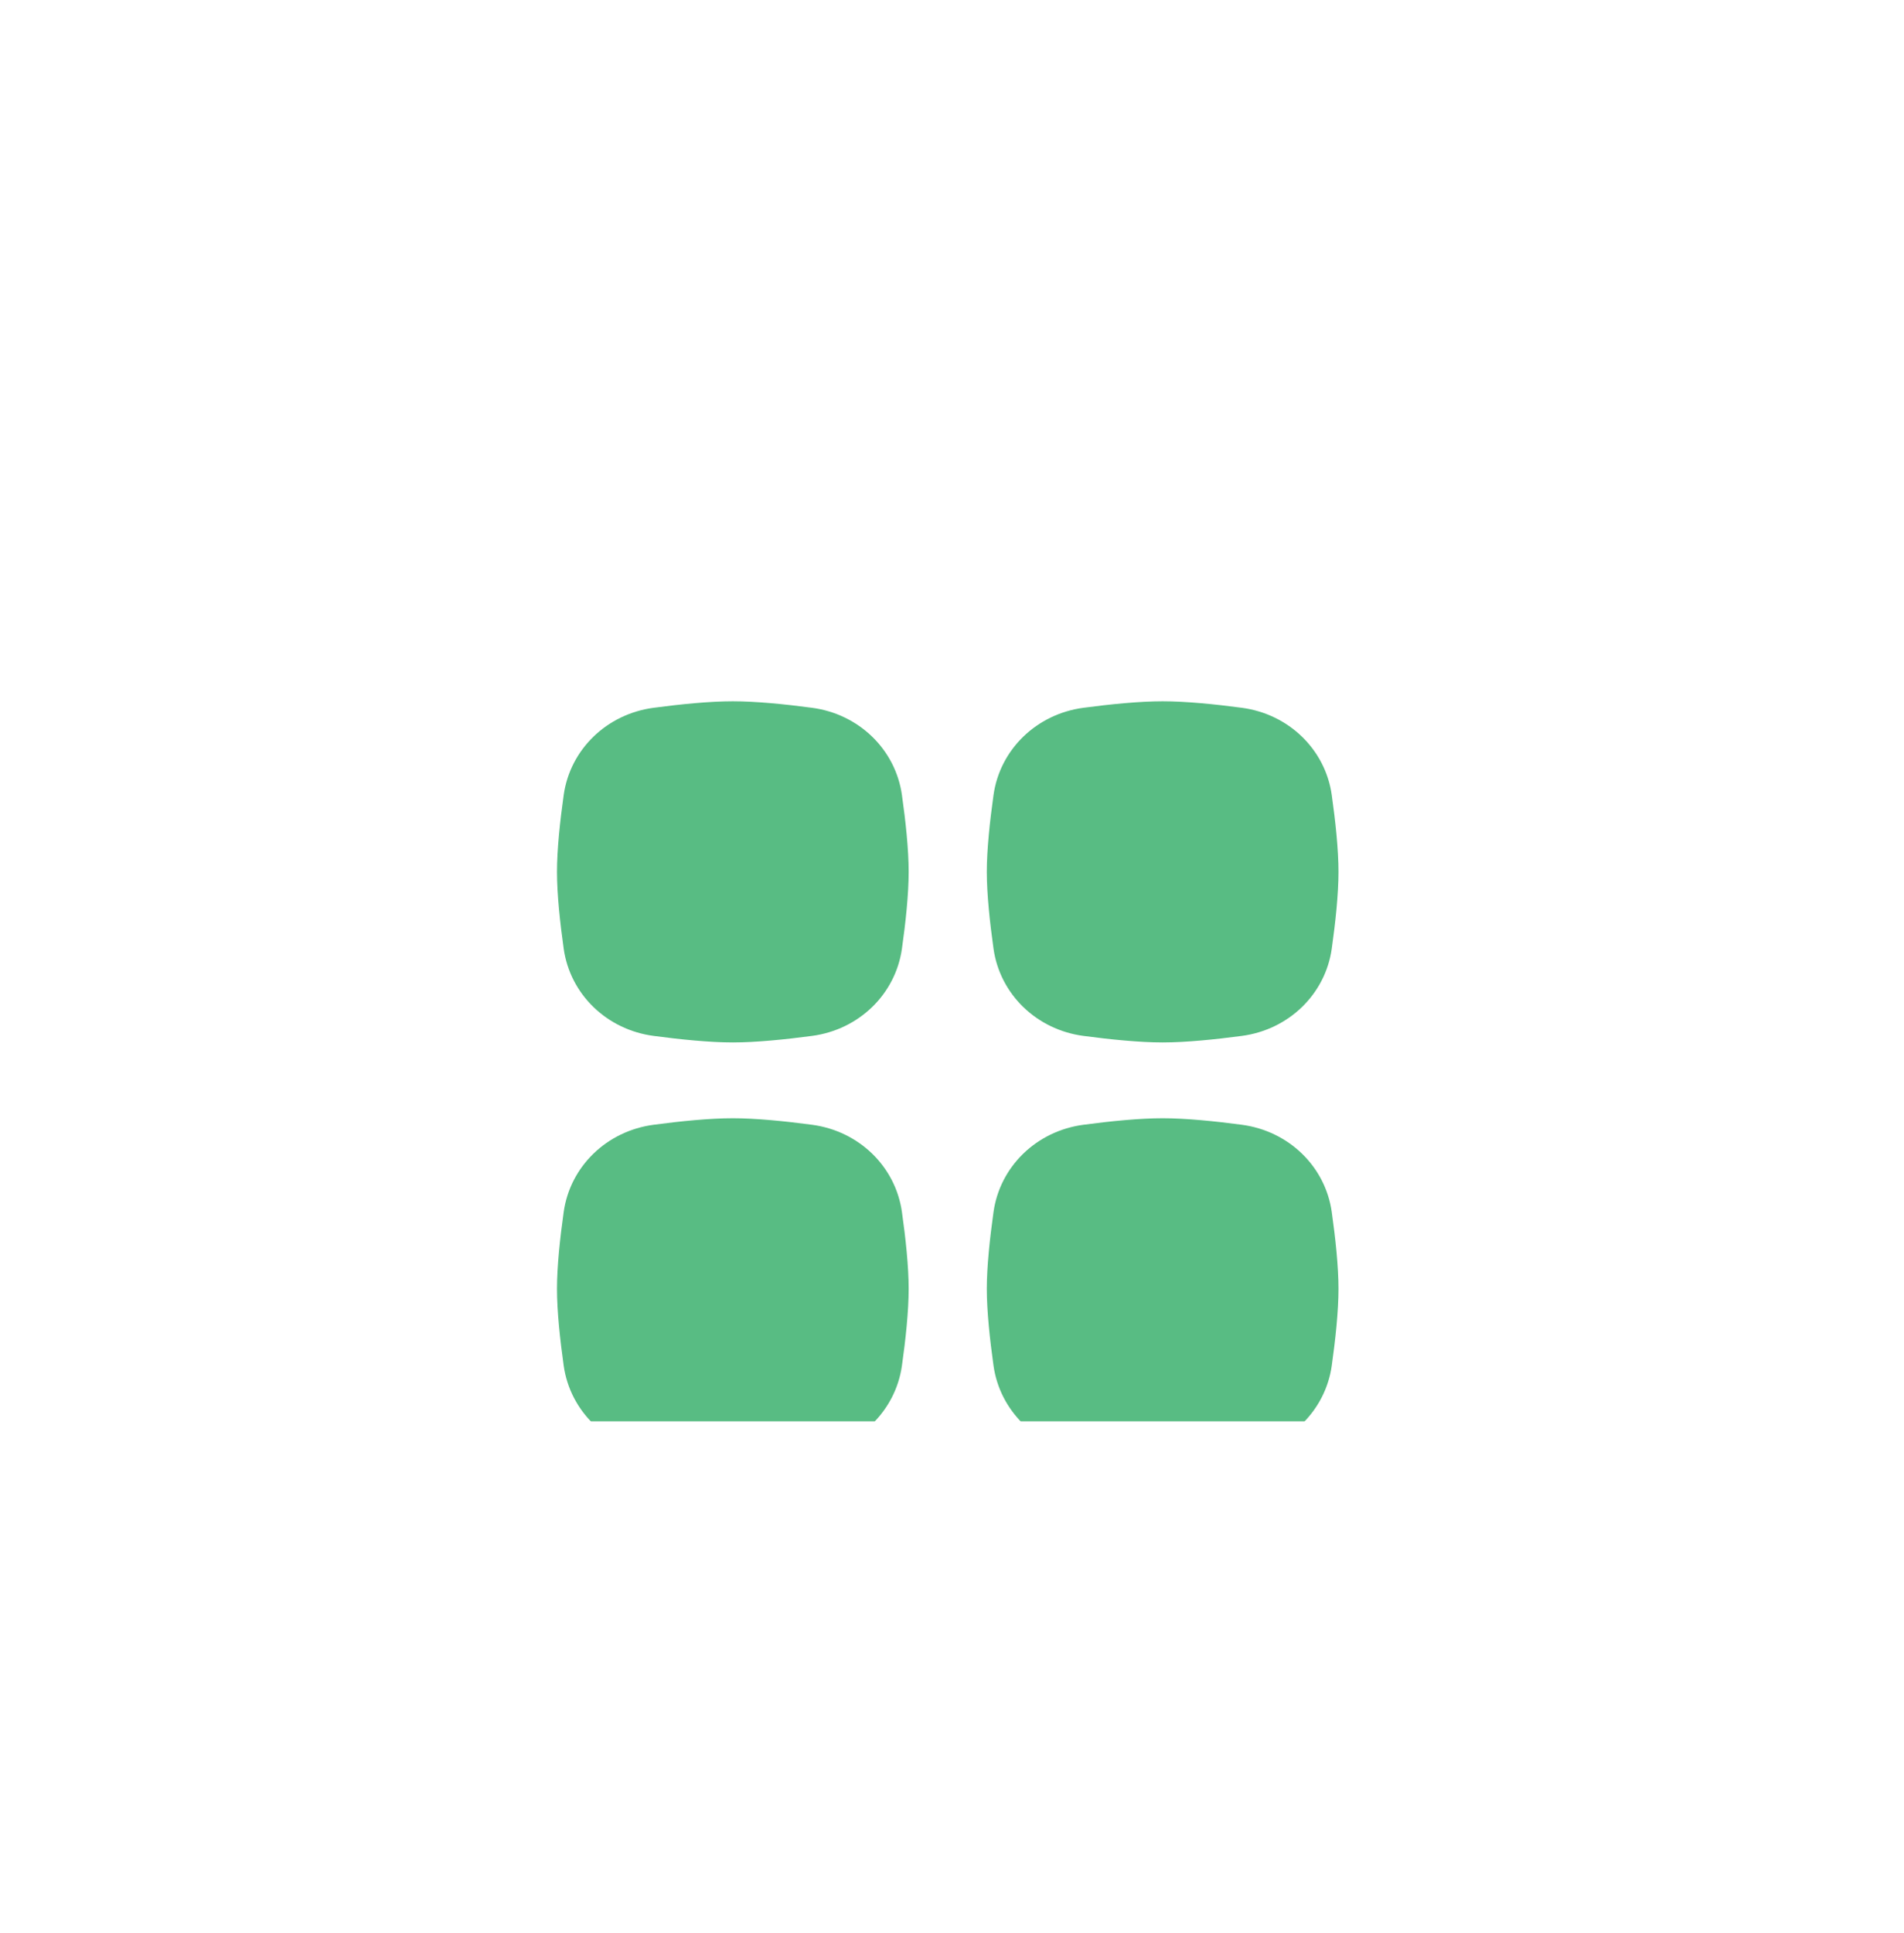
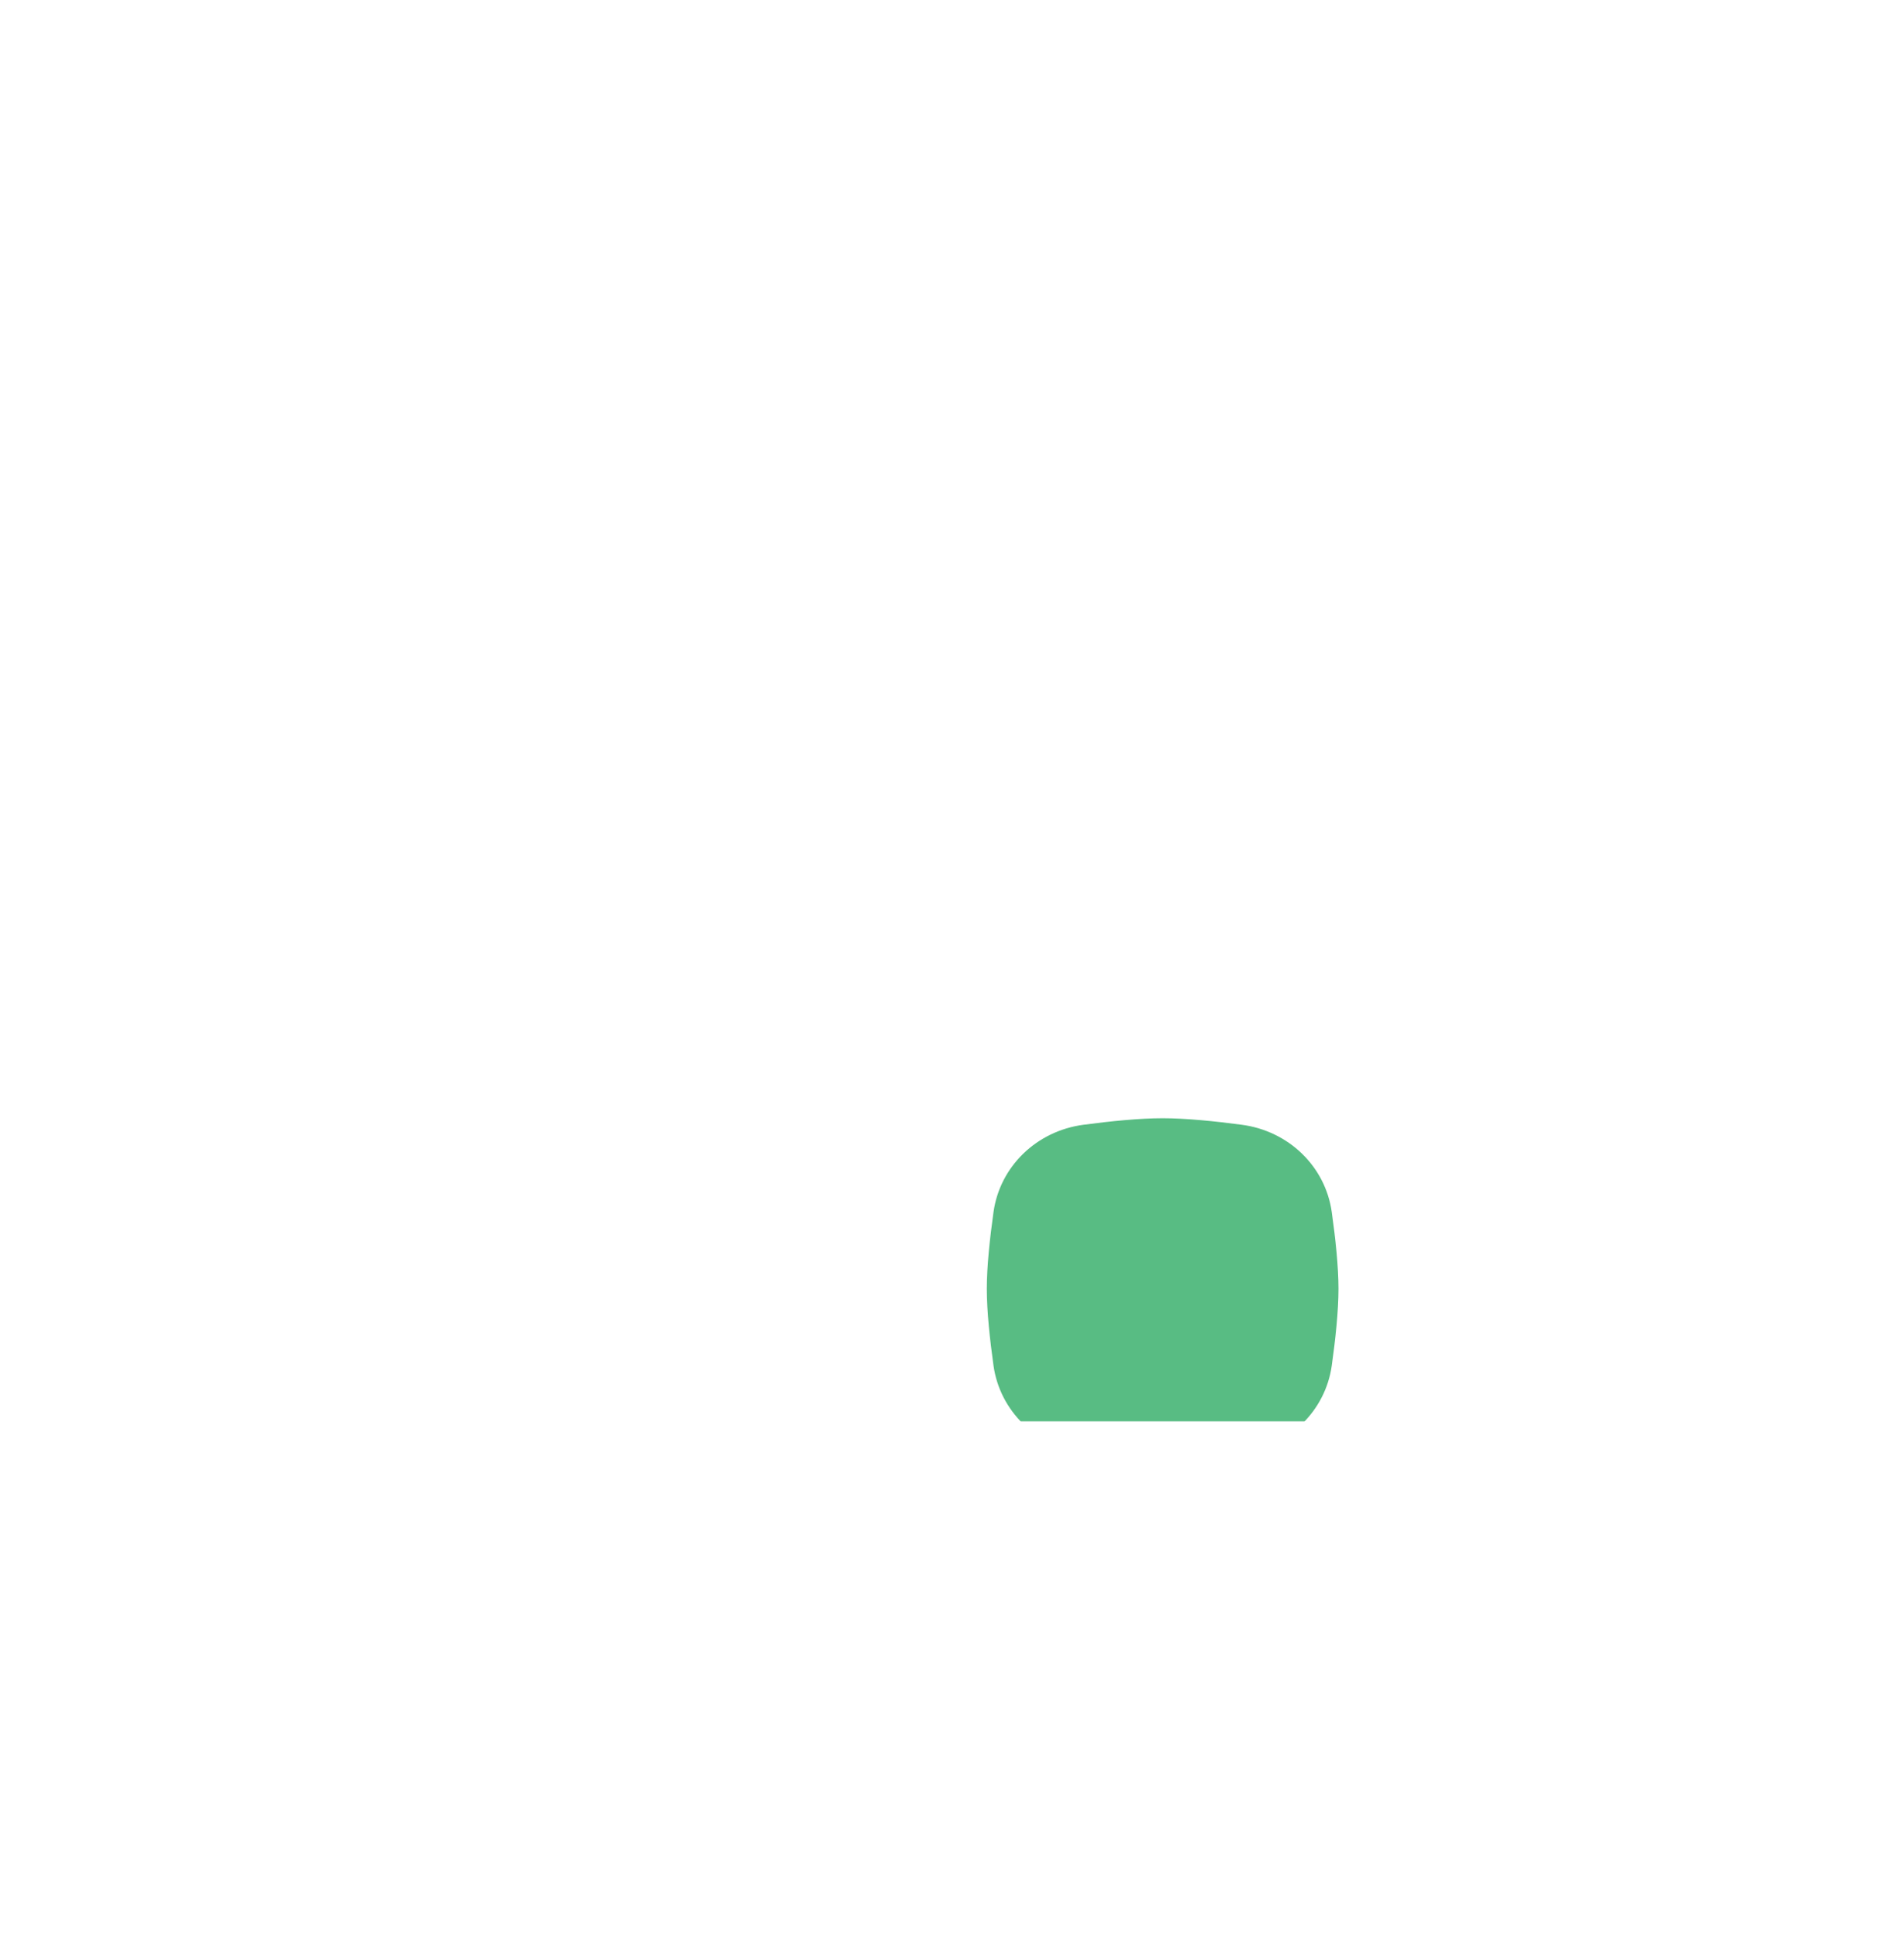
<svg xmlns="http://www.w3.org/2000/svg" width="67" height="68" viewBox="0 0 67 68" fill="none">
-   <rect x="0.308" y="0.921" width="66.216" height="66.216" rx="16" fill="white" />
-   <rect x="0.808" y="1.421" width="65.216" height="65.216" rx="15.5" stroke="white" stroke-opacity="0.02" />
  <g clip-path="url(#clip0_216_303)">
    <g filter="url(#filter0_d_216_303)">
      <path d="M34.961 38.63C35.187 37.03 36.474 35.782 38.124 35.563C39.071 35.437 40.098 35.333 40.912 35.333C41.726 35.333 42.754 35.437 43.7 35.563C45.35 35.782 46.637 37.03 46.863 38.63C46.993 39.547 47.1 40.544 47.1 41.333C47.1 42.122 46.993 43.119 46.863 44.037C46.637 45.636 45.35 46.885 43.7 47.104C42.754 47.23 41.726 47.333 40.912 47.333C40.098 47.333 39.071 47.23 38.124 47.104C36.474 46.885 35.187 45.636 34.961 44.037C34.832 43.119 34.725 42.122 34.725 41.333C34.725 40.544 34.832 39.547 34.961 38.63Z" fill="#58BC83" />
    </g>
    <g filter="url(#filter1_d_216_303)">
-       <path d="M19.836 38.63C20.062 37.03 21.349 35.782 22.999 35.563C23.945 35.437 24.973 35.333 25.787 35.333C26.601 35.333 27.629 35.437 28.575 35.563C30.225 35.782 31.512 37.03 31.738 38.63C31.868 39.547 31.975 40.544 31.975 41.333C31.975 42.122 31.868 43.119 31.738 44.037C31.512 45.636 30.225 46.885 28.575 47.104C27.629 47.23 26.601 47.333 25.787 47.333C24.973 47.333 23.945 47.23 22.999 47.104C21.349 46.885 20.062 45.636 19.836 44.037C19.707 43.119 19.6 42.122 19.6 41.333C19.6 40.544 19.707 39.547 19.836 38.63Z" fill="#58BC83" />
-     </g>
+       </g>
    <g filter="url(#filter2_d_216_303)">
-       <path d="M34.961 23.963C35.187 22.363 36.474 21.115 38.124 20.896C39.071 20.77 40.098 20.667 40.912 20.667C41.726 20.667 42.754 20.77 43.7 20.896C45.35 21.115 46.637 22.363 46.863 23.963C46.993 24.881 47.1 25.878 47.1 26.667C47.1 27.456 46.993 28.453 46.863 29.37C46.637 30.97 45.35 32.218 43.7 32.437C42.754 32.563 41.726 32.667 40.912 32.667C40.098 32.667 39.071 32.563 38.124 32.437C36.474 32.218 35.187 30.97 34.961 29.37C34.832 28.453 34.725 27.456 34.725 26.667C34.725 25.878 34.832 24.881 34.961 23.963Z" fill="#58BC83" />
-     </g>
+       </g>
    <g filter="url(#filter3_d_216_303)">
-       <path d="M19.836 23.963C20.062 22.363 21.349 21.115 22.999 20.896C23.945 20.77 24.973 20.667 25.787 20.667C26.601 20.667 27.629 20.77 28.575 20.896C30.225 21.115 31.512 22.363 31.738 23.963C31.868 24.881 31.975 25.878 31.975 26.667C31.975 27.456 31.868 28.453 31.738 29.37C31.512 30.97 30.225 32.218 28.575 32.437C27.629 32.563 26.601 32.667 25.787 32.667C24.973 32.667 23.945 32.563 22.999 32.437C21.349 32.218 20.062 30.97 19.836 29.37C19.707 28.453 19.6 27.456 19.6 26.667C19.6 25.878 19.707 24.881 19.836 23.963Z" fill="#58BC83" />
-     </g>
+       </g>
  </g>
  <defs>
    <filter id="filter0_d_216_303" x="24.725" y="29.333" width="32.375" height="32" filterUnits="userSpaceOnUse" color-interpolation-filters="sRGB">
      <feFlood flood-opacity="0" result="BackgroundImageFix" />
      <feColorMatrix in="SourceAlpha" type="matrix" values="0 0 0 0 0 0 0 0 0 0 0 0 0 0 0 0 0 0 127 0" result="hardAlpha" />
      <feOffset dy="4" />
      <feGaussianBlur stdDeviation="5" />
      <feColorMatrix type="matrix" values="0 0 0 0 0 0 0 0 0 0 0 0 0 0 0 0 0 0 0.1 0" />
      <feBlend mode="normal" in2="BackgroundImageFix" result="effect1_dropShadow_216_303" />
      <feBlend mode="normal" in="SourceGraphic" in2="effect1_dropShadow_216_303" result="shape" />
    </filter>
    <filter id="filter1_d_216_303" x="9.6" y="29.333" width="32.375" height="32" filterUnits="userSpaceOnUse" color-interpolation-filters="sRGB">
      <feFlood flood-opacity="0" result="BackgroundImageFix" />
      <feColorMatrix in="SourceAlpha" type="matrix" values="0 0 0 0 0 0 0 0 0 0 0 0 0 0 0 0 0 0 127 0" result="hardAlpha" />
      <feOffset dy="4" />
      <feGaussianBlur stdDeviation="5" />
      <feColorMatrix type="matrix" values="0 0 0 0 0 0 0 0 0 0 0 0 0 0 0 0 0 0 0.1 0" />
      <feBlend mode="normal" in2="BackgroundImageFix" result="effect1_dropShadow_216_303" />
      <feBlend mode="normal" in="SourceGraphic" in2="effect1_dropShadow_216_303" result="shape" />
    </filter>
    <filter id="filter2_d_216_303" x="24.725" y="14.667" width="32.375" height="32" filterUnits="userSpaceOnUse" color-interpolation-filters="sRGB">
      <feFlood flood-opacity="0" result="BackgroundImageFix" />
      <feColorMatrix in="SourceAlpha" type="matrix" values="0 0 0 0 0 0 0 0 0 0 0 0 0 0 0 0 0 0 127 0" result="hardAlpha" />
      <feOffset dy="4" />
      <feGaussianBlur stdDeviation="5" />
      <feColorMatrix type="matrix" values="0 0 0 0 0 0 0 0 0 0 0 0 0 0 0 0 0 0 0.1 0" />
      <feBlend mode="normal" in2="BackgroundImageFix" result="effect1_dropShadow_216_303" />
      <feBlend mode="normal" in="SourceGraphic" in2="effect1_dropShadow_216_303" result="shape" />
    </filter>
    <filter id="filter3_d_216_303" x="9.6" y="14.667" width="32.375" height="32" filterUnits="userSpaceOnUse" color-interpolation-filters="sRGB">
      <feFlood flood-opacity="0" result="BackgroundImageFix" />
      <feColorMatrix in="SourceAlpha" type="matrix" values="0 0 0 0 0 0 0 0 0 0 0 0 0 0 0 0 0 0 127 0" result="hardAlpha" />
      <feOffset dy="4" />
      <feGaussianBlur stdDeviation="5" />
      <feColorMatrix type="matrix" values="0 0 0 0 0 0 0 0 0 0 0 0 0 0 0 0 0 0 0.1 0" />
      <feBlend mode="normal" in2="BackgroundImageFix" result="effect1_dropShadow_216_303" />
      <feBlend mode="normal" in="SourceGraphic" in2="effect1_dropShadow_216_303" result="shape" />
    </filter>
    <clipPath id="clip0_216_303">
      <rect width="33" height="32" fill="white" transform="translate(16.85 18)" />
    </clipPath>
  </defs>
</svg>